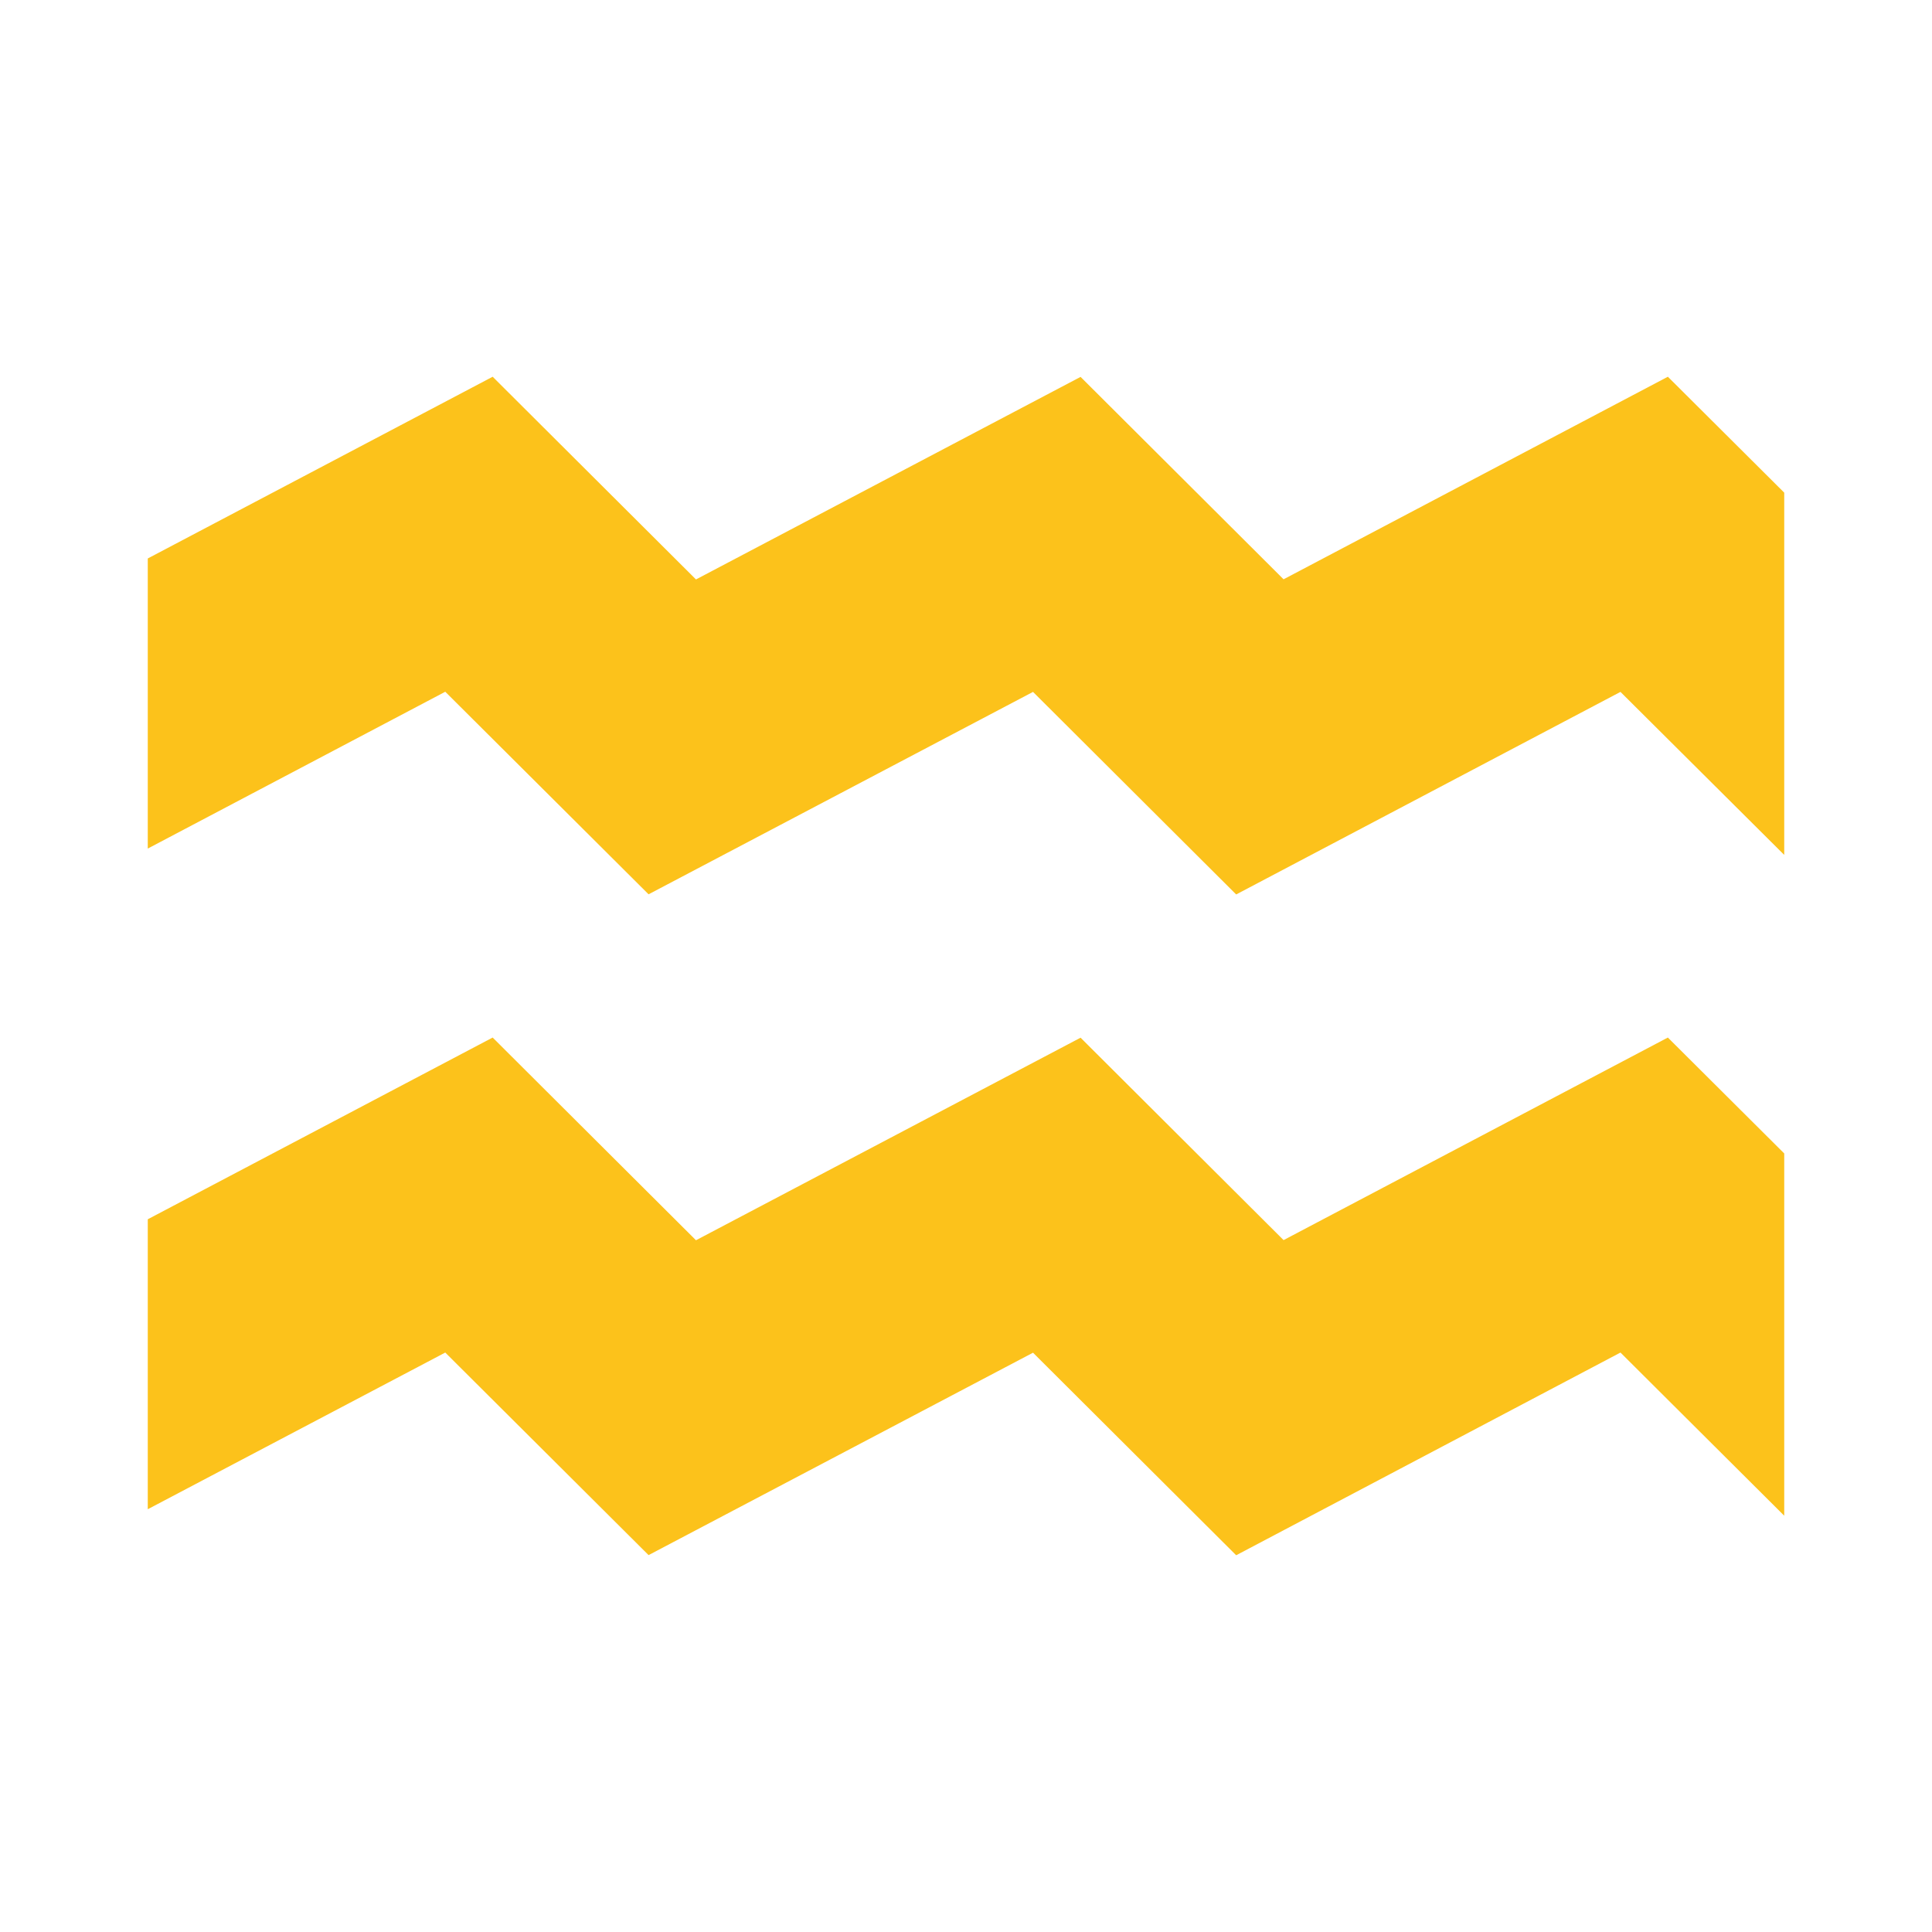
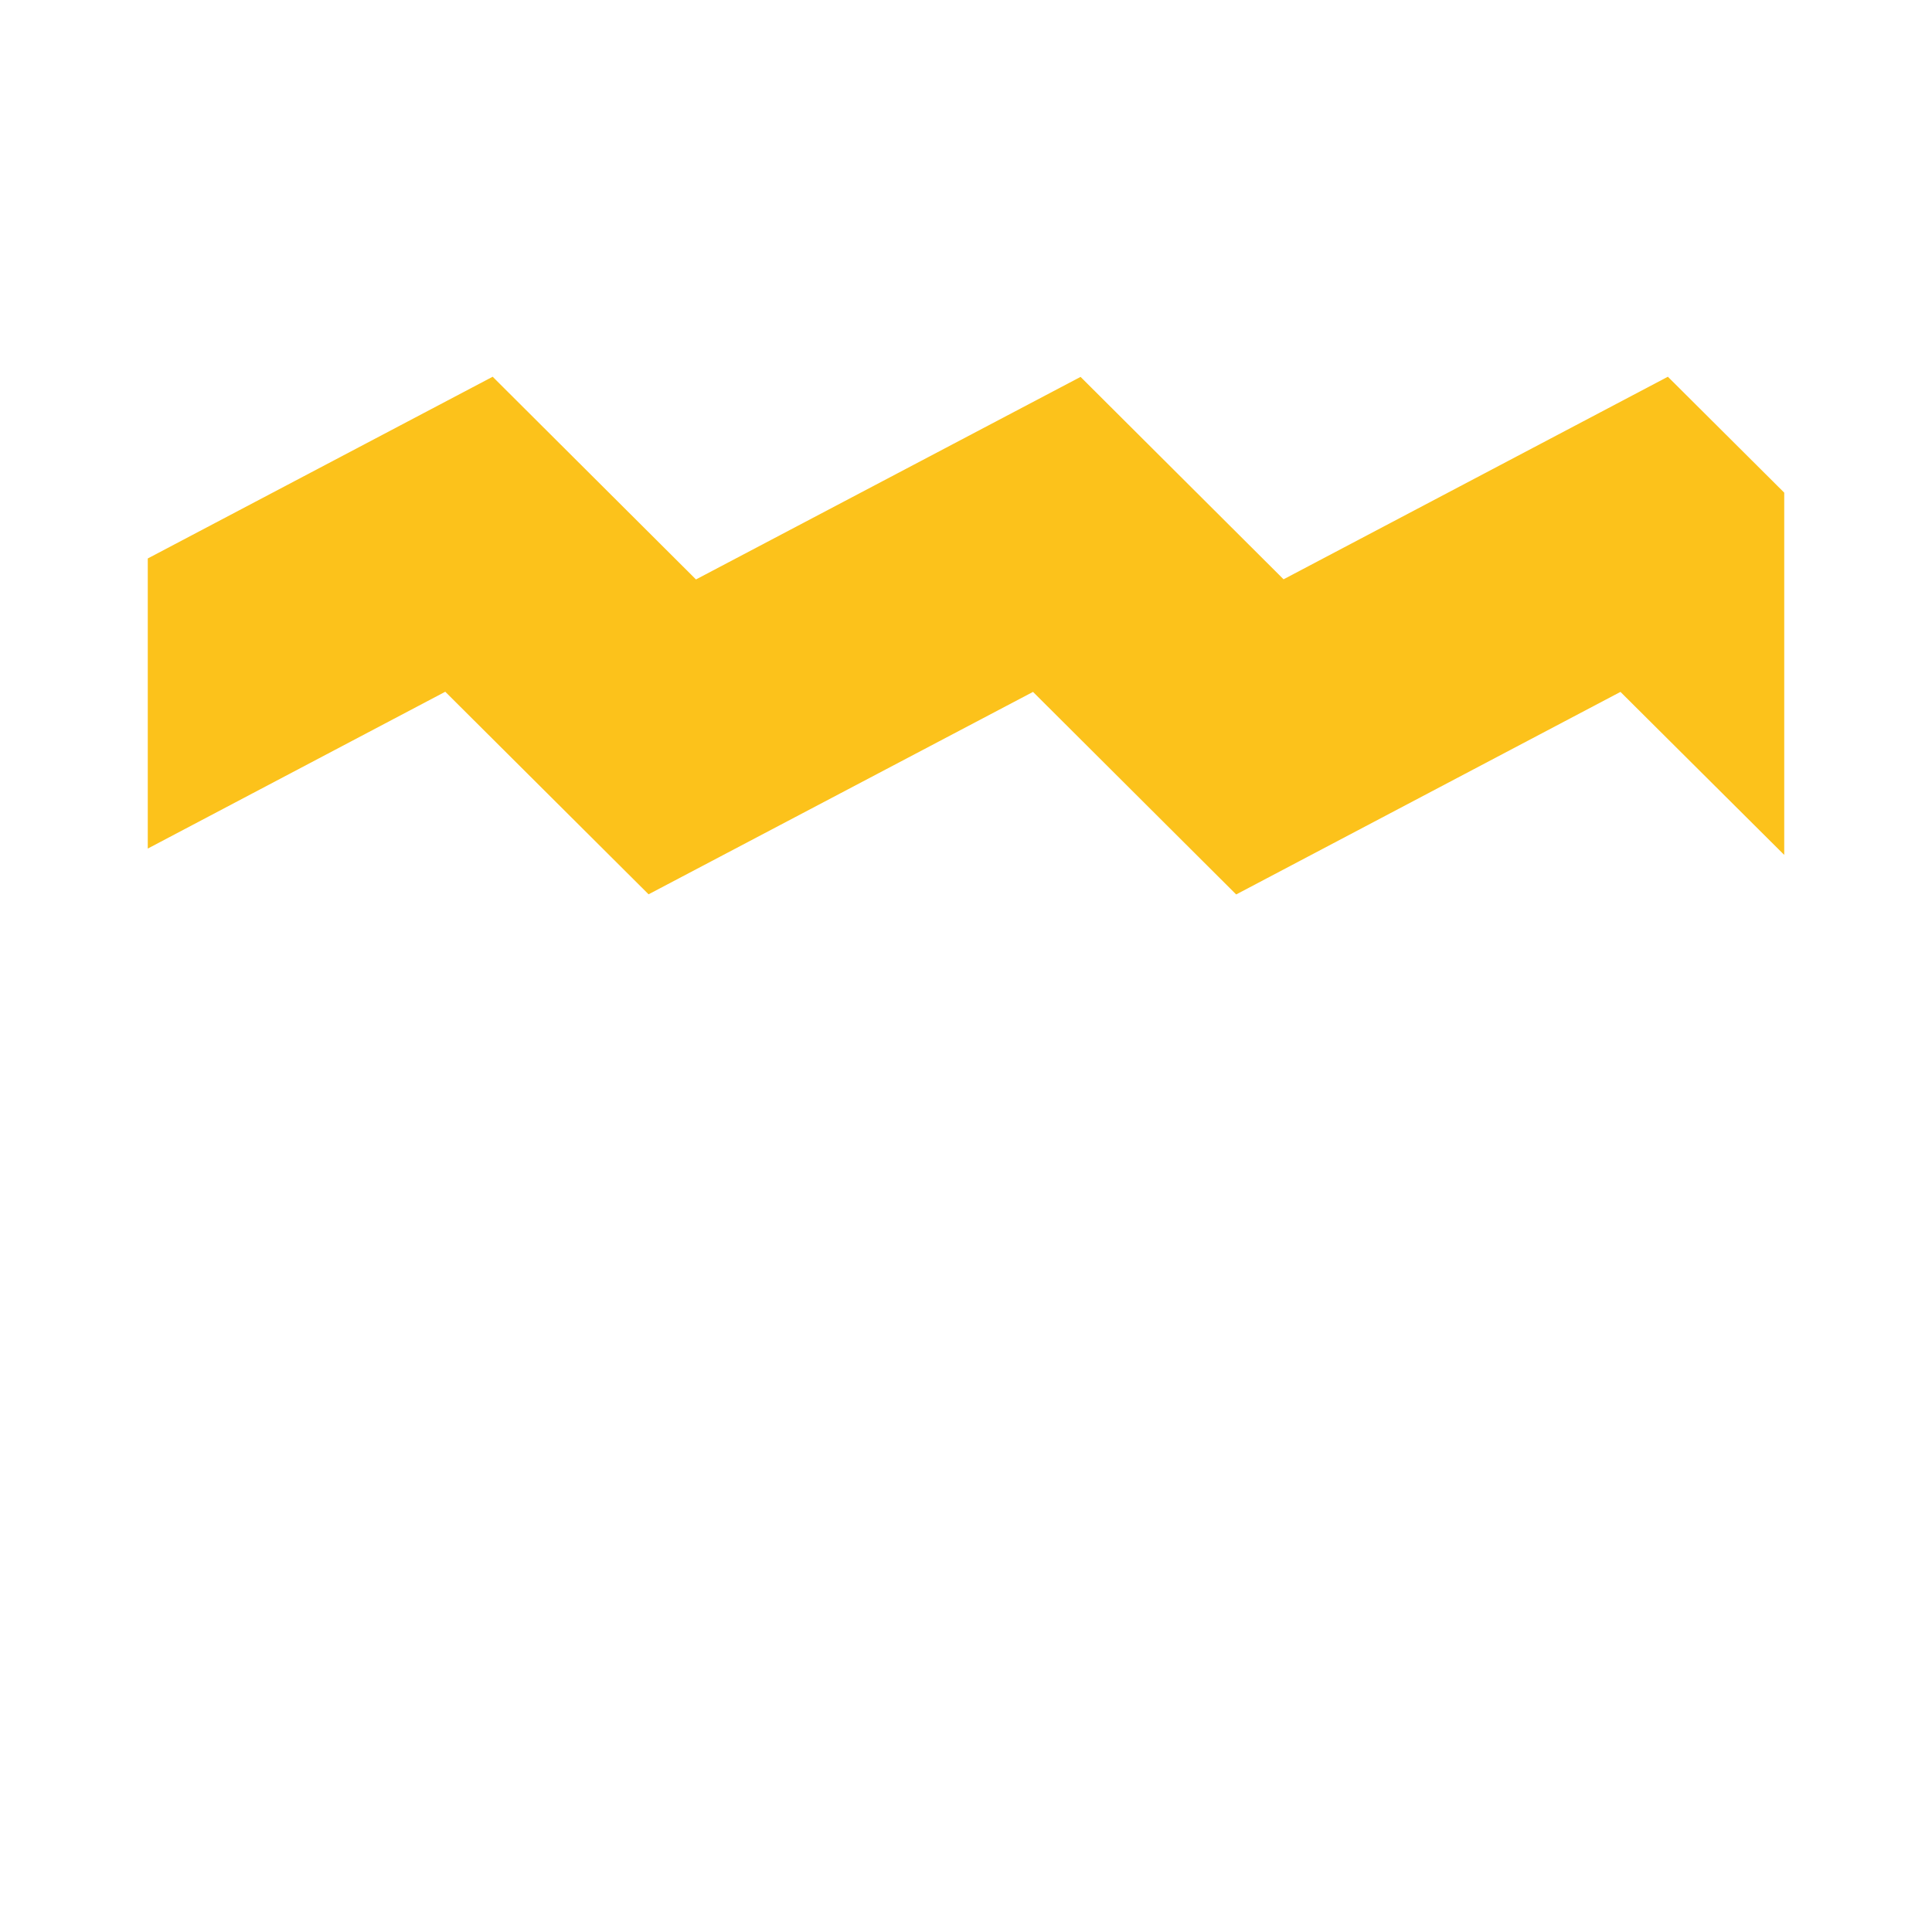
<svg xmlns="http://www.w3.org/2000/svg" version="1.1" id="图层_1" x="0px" y="0px" viewBox="0 0 128 128" style="enable-background:new 0 0 128 128;" xml:space="preserve">
  <g>
-     <polygon style="fill:#FCC21B;" points="85.04,82.16 71.59,68.75 46.11,82.17 32.64,68.74 9.79,80.78 9.79,99.99 29.5,89.61    42.97,103.03 68.44,89.62 81.9,103.04 107.36,89.61 118.21,100.42 118.21,76.42 110.5,68.74  " />
    <polygon style="fill:#FCC21B;" points="110.5,24.96 85.04,38.38 71.59,24.97 46.11,38.39 32.64,24.96 9.79,37 9.79,56.22    29.5,45.83 42.97,59.25 68.44,45.84 81.9,59.26 107.36,45.84 118.21,56.64 118.21,32.64  " />
  </g>
</svg>